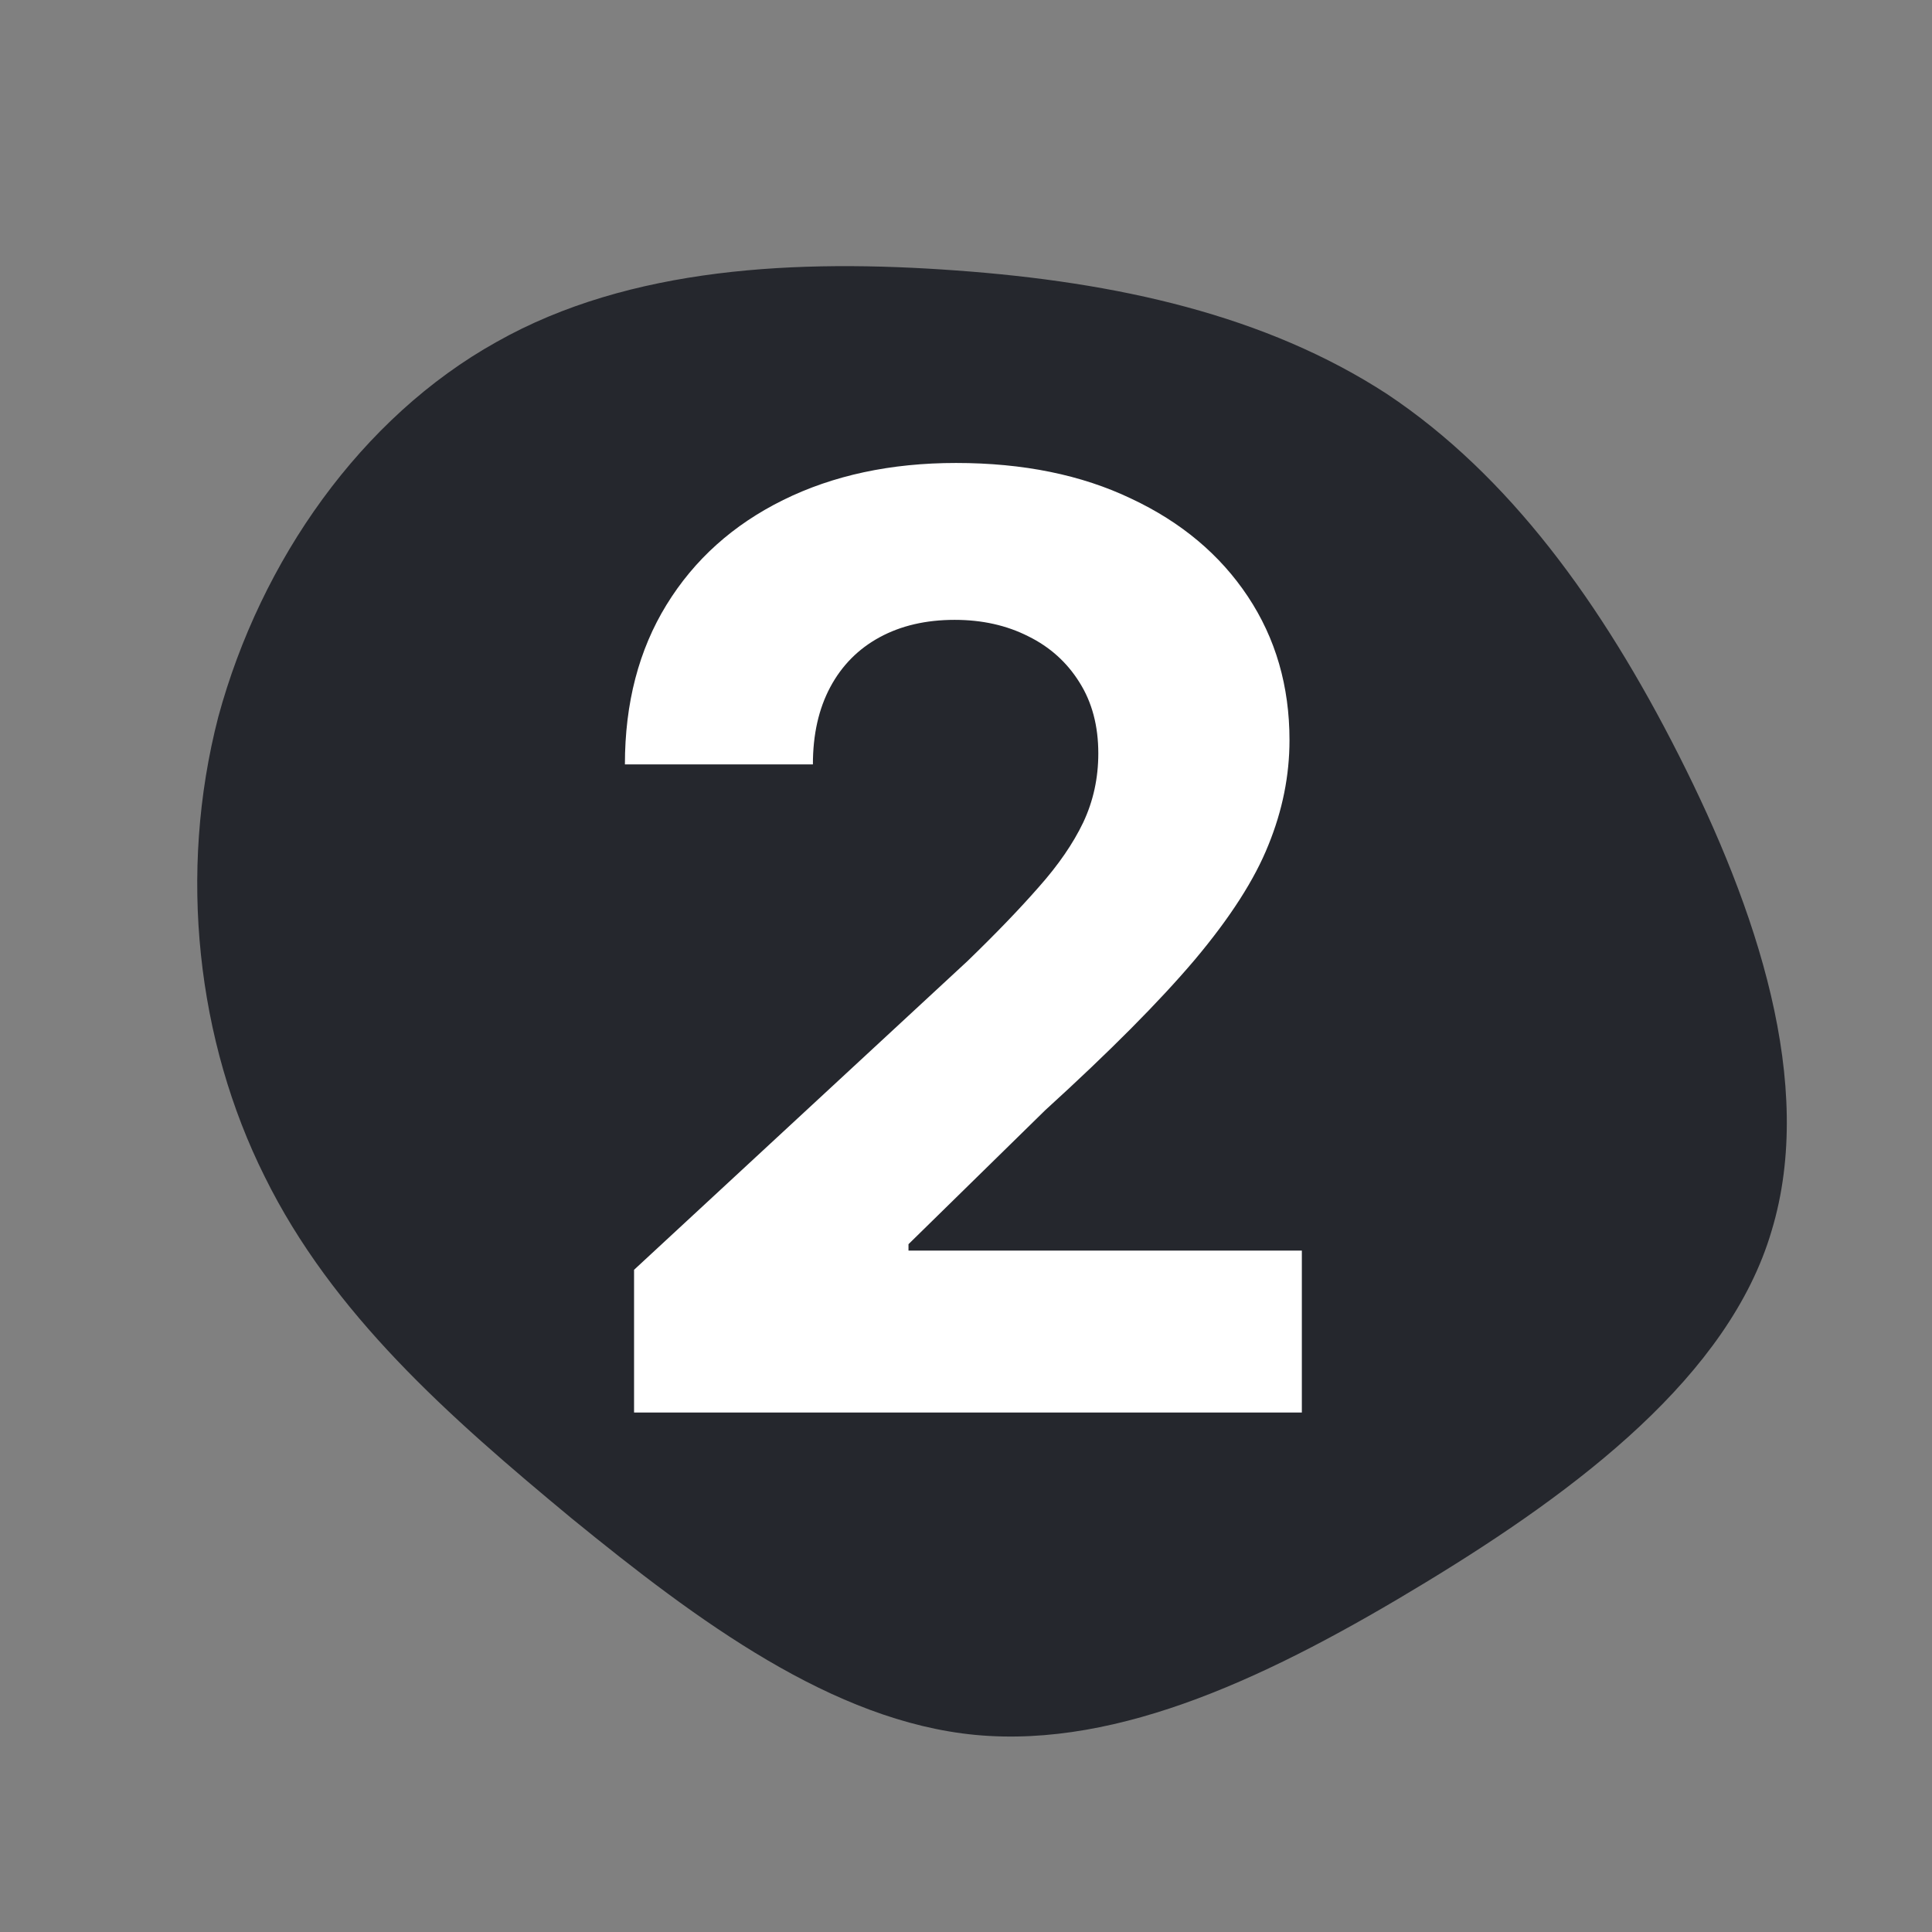
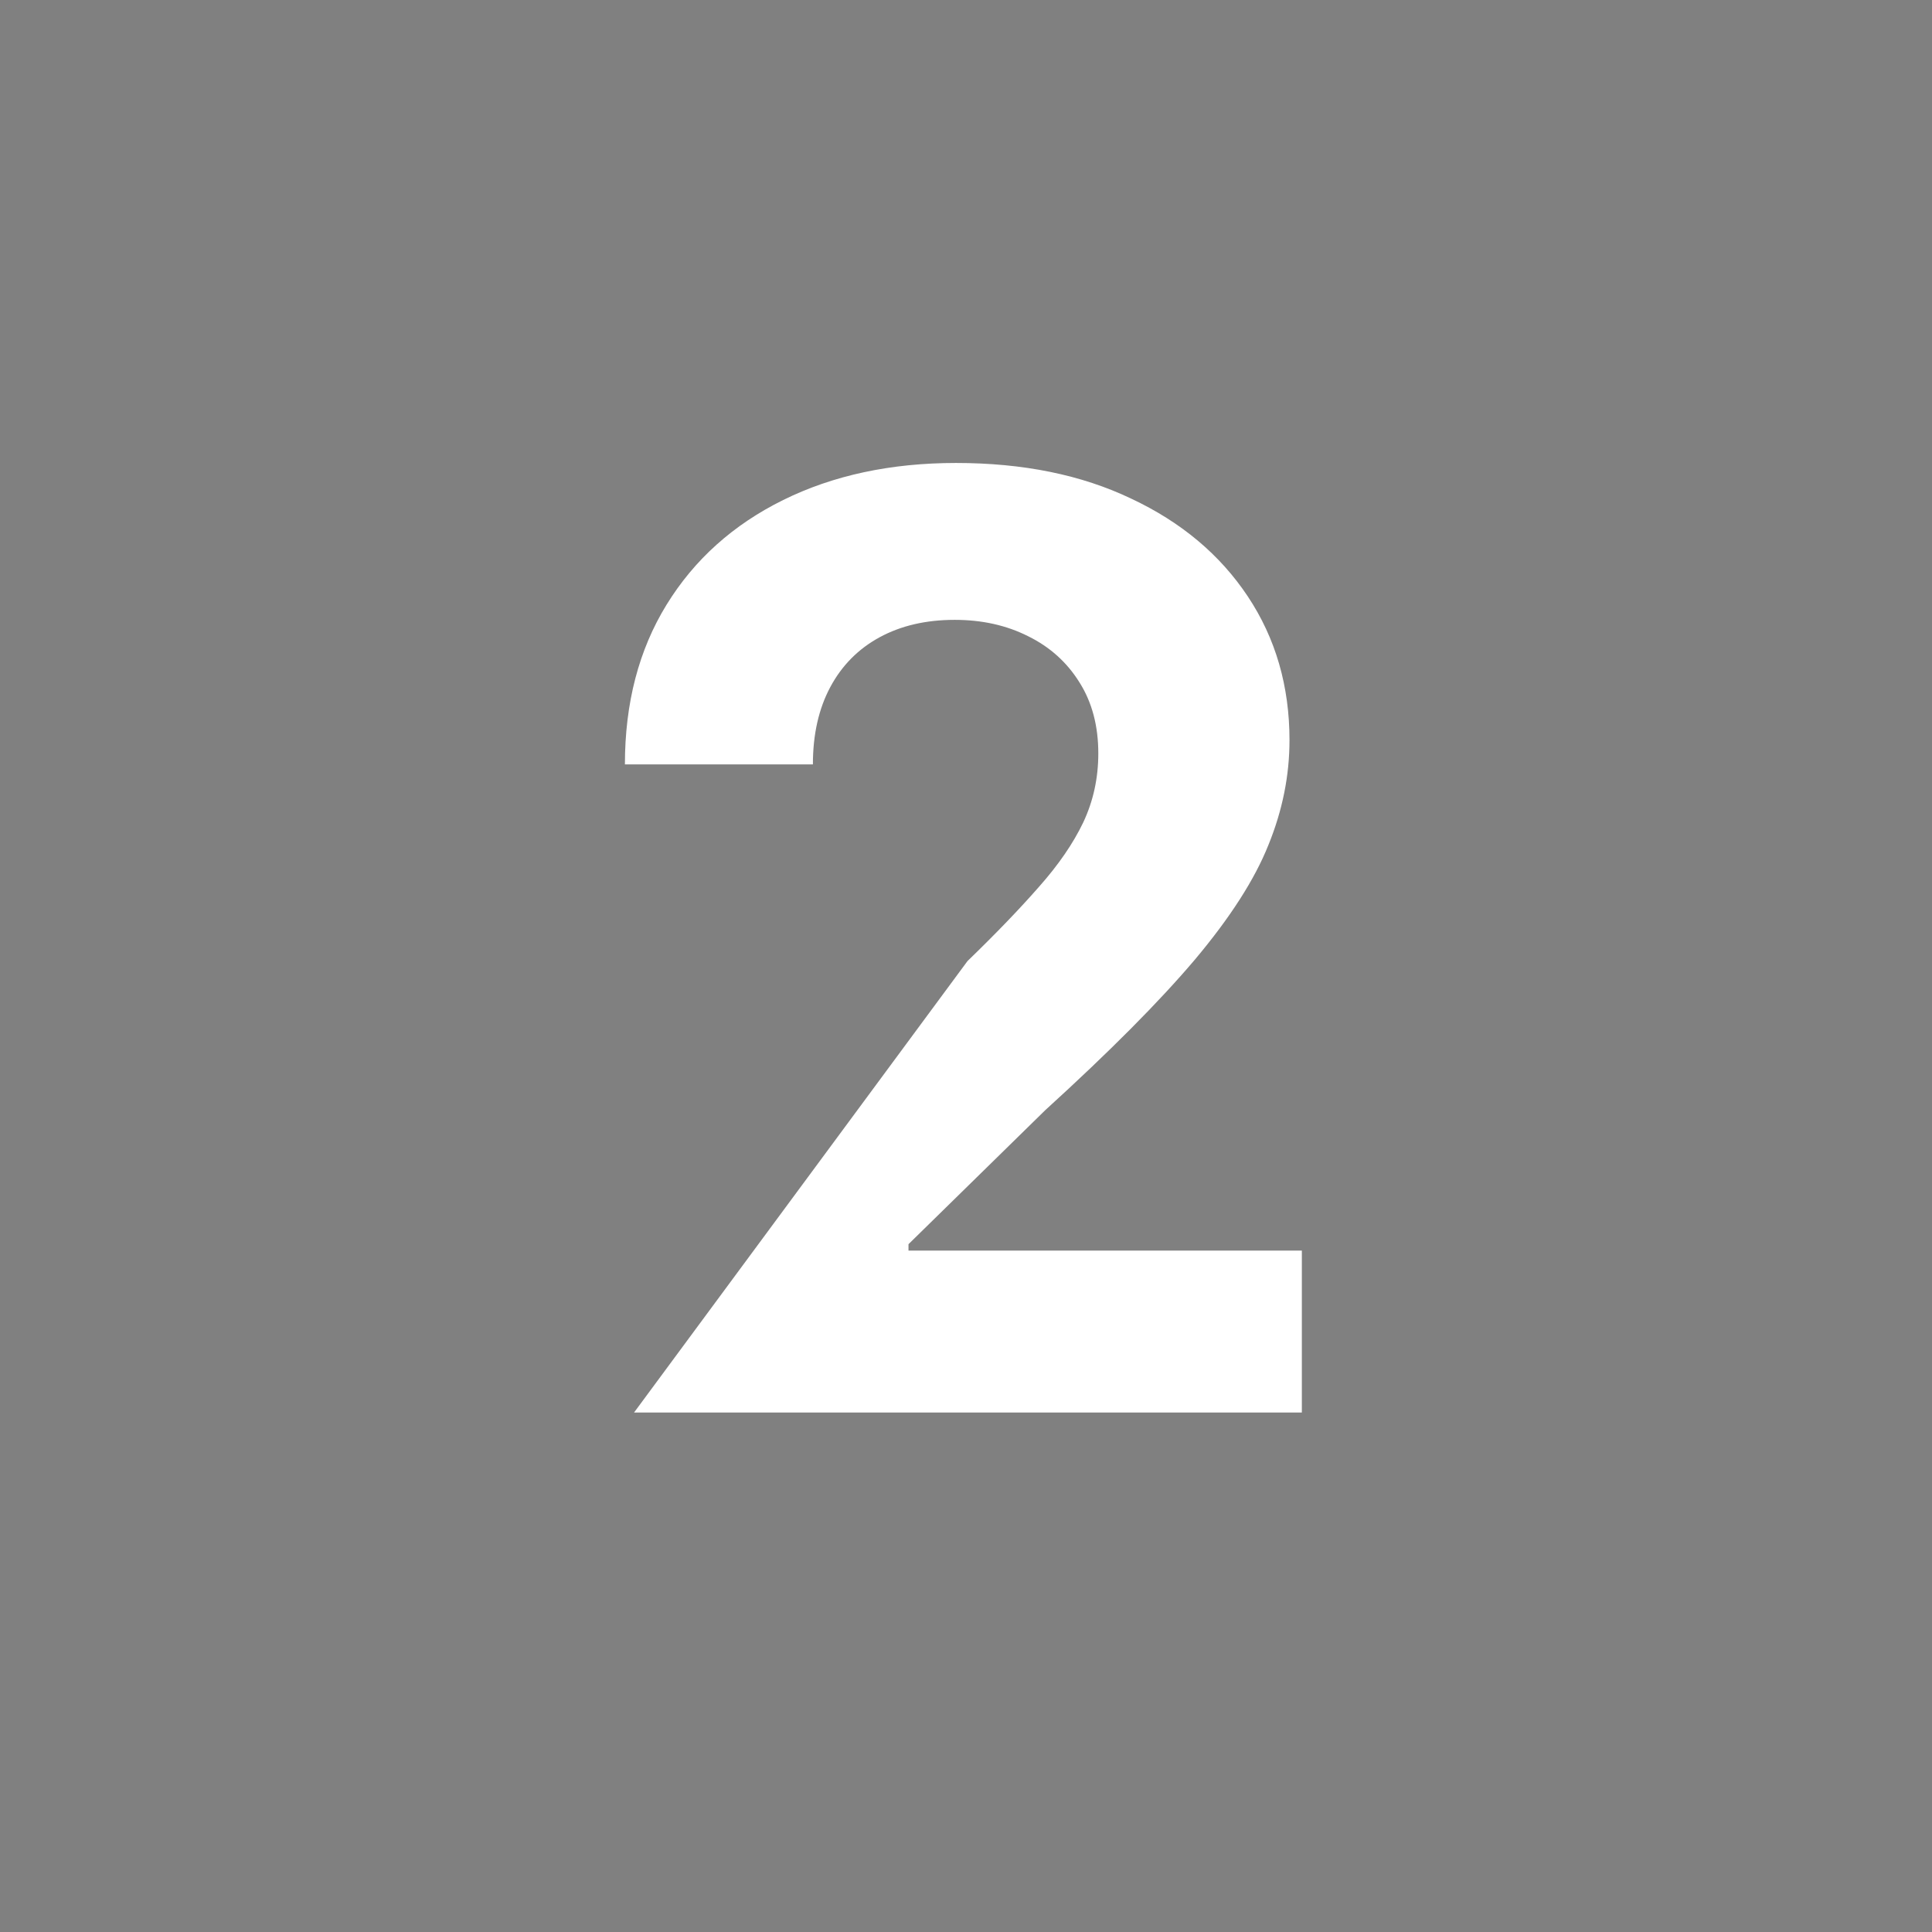
<svg xmlns="http://www.w3.org/2000/svg" width="900" height="900" viewBox="0 0 900 900" fill="none">
  <rect x="0" y="0" width="900" height="900" fill="#808080" stroke="none" />
-   <path d="M646.2 183.6C702.9 221.4 746.1 280.8 782.1 351.9C818.1 423 846 504.9 825.3 573.3C805.5 640.8 735.3 693.9 664.2 737.1C593.1 780.3 522 814.5 454.5 808.2C387.9 801.9 324.9 755.1 266.4 707.4C208.8 659.7 154.8 612 123.3 548.1C91.8 485.1 82.8 406.8 101.7 333.9C121.5 261 168.3 194.4 231.3 159.3C293.4 124.2 371.7 120.6 445.5 126C520.2 131.4 589.5 146.7 646.2 183.6Z" fill="#25272D" />
-   <path d="M295.369 658V591.523L450.696 447.702C463.906 434.918 474.986 423.412 483.935 413.185C493.026 402.957 499.915 392.943 504.602 383.142C509.29 373.199 511.634 362.474 511.634 350.969C511.634 338.185 508.722 327.176 502.898 317.943C497.074 308.568 489.119 301.395 479.034 296.423C468.949 291.31 457.514 288.753 444.73 288.753C431.378 288.753 419.73 291.452 409.787 296.849C399.844 302.247 392.173 309.989 386.776 320.074C381.378 330.159 378.679 342.162 378.679 356.082H291.108C291.108 327.531 297.571 302.744 310.497 281.722C323.423 260.699 341.534 244.435 364.83 232.929C388.125 221.423 414.972 215.67 445.369 215.67C476.619 215.67 503.821 221.21 526.974 232.29C550.27 243.227 568.381 258.426 581.307 277.886C594.233 297.347 600.696 319.648 600.696 344.79C600.696 361.267 597.429 377.531 590.895 393.582C584.503 409.634 573.068 427.46 556.591 447.062C540.114 466.523 516.889 489.889 486.918 517.162L423.21 579.591V582.574H606.449V658H295.369Z" fill="white" />
+   <path d="M295.369 658L450.696 447.702C463.906 434.918 474.986 423.412 483.935 413.185C493.026 402.957 499.915 392.943 504.602 383.142C509.29 373.199 511.634 362.474 511.634 350.969C511.634 338.185 508.722 327.176 502.898 317.943C497.074 308.568 489.119 301.395 479.034 296.423C468.949 291.31 457.514 288.753 444.73 288.753C431.378 288.753 419.73 291.452 409.787 296.849C399.844 302.247 392.173 309.989 386.776 320.074C381.378 330.159 378.679 342.162 378.679 356.082H291.108C291.108 327.531 297.571 302.744 310.497 281.722C323.423 260.699 341.534 244.435 364.83 232.929C388.125 221.423 414.972 215.67 445.369 215.67C476.619 215.67 503.821 221.21 526.974 232.29C550.27 243.227 568.381 258.426 581.307 277.886C594.233 297.347 600.696 319.648 600.696 344.79C600.696 361.267 597.429 377.531 590.895 393.582C584.503 409.634 573.068 427.46 556.591 447.062C540.114 466.523 516.889 489.889 486.918 517.162L423.21 579.591V582.574H606.449V658H295.369Z" fill="white" />
</svg>